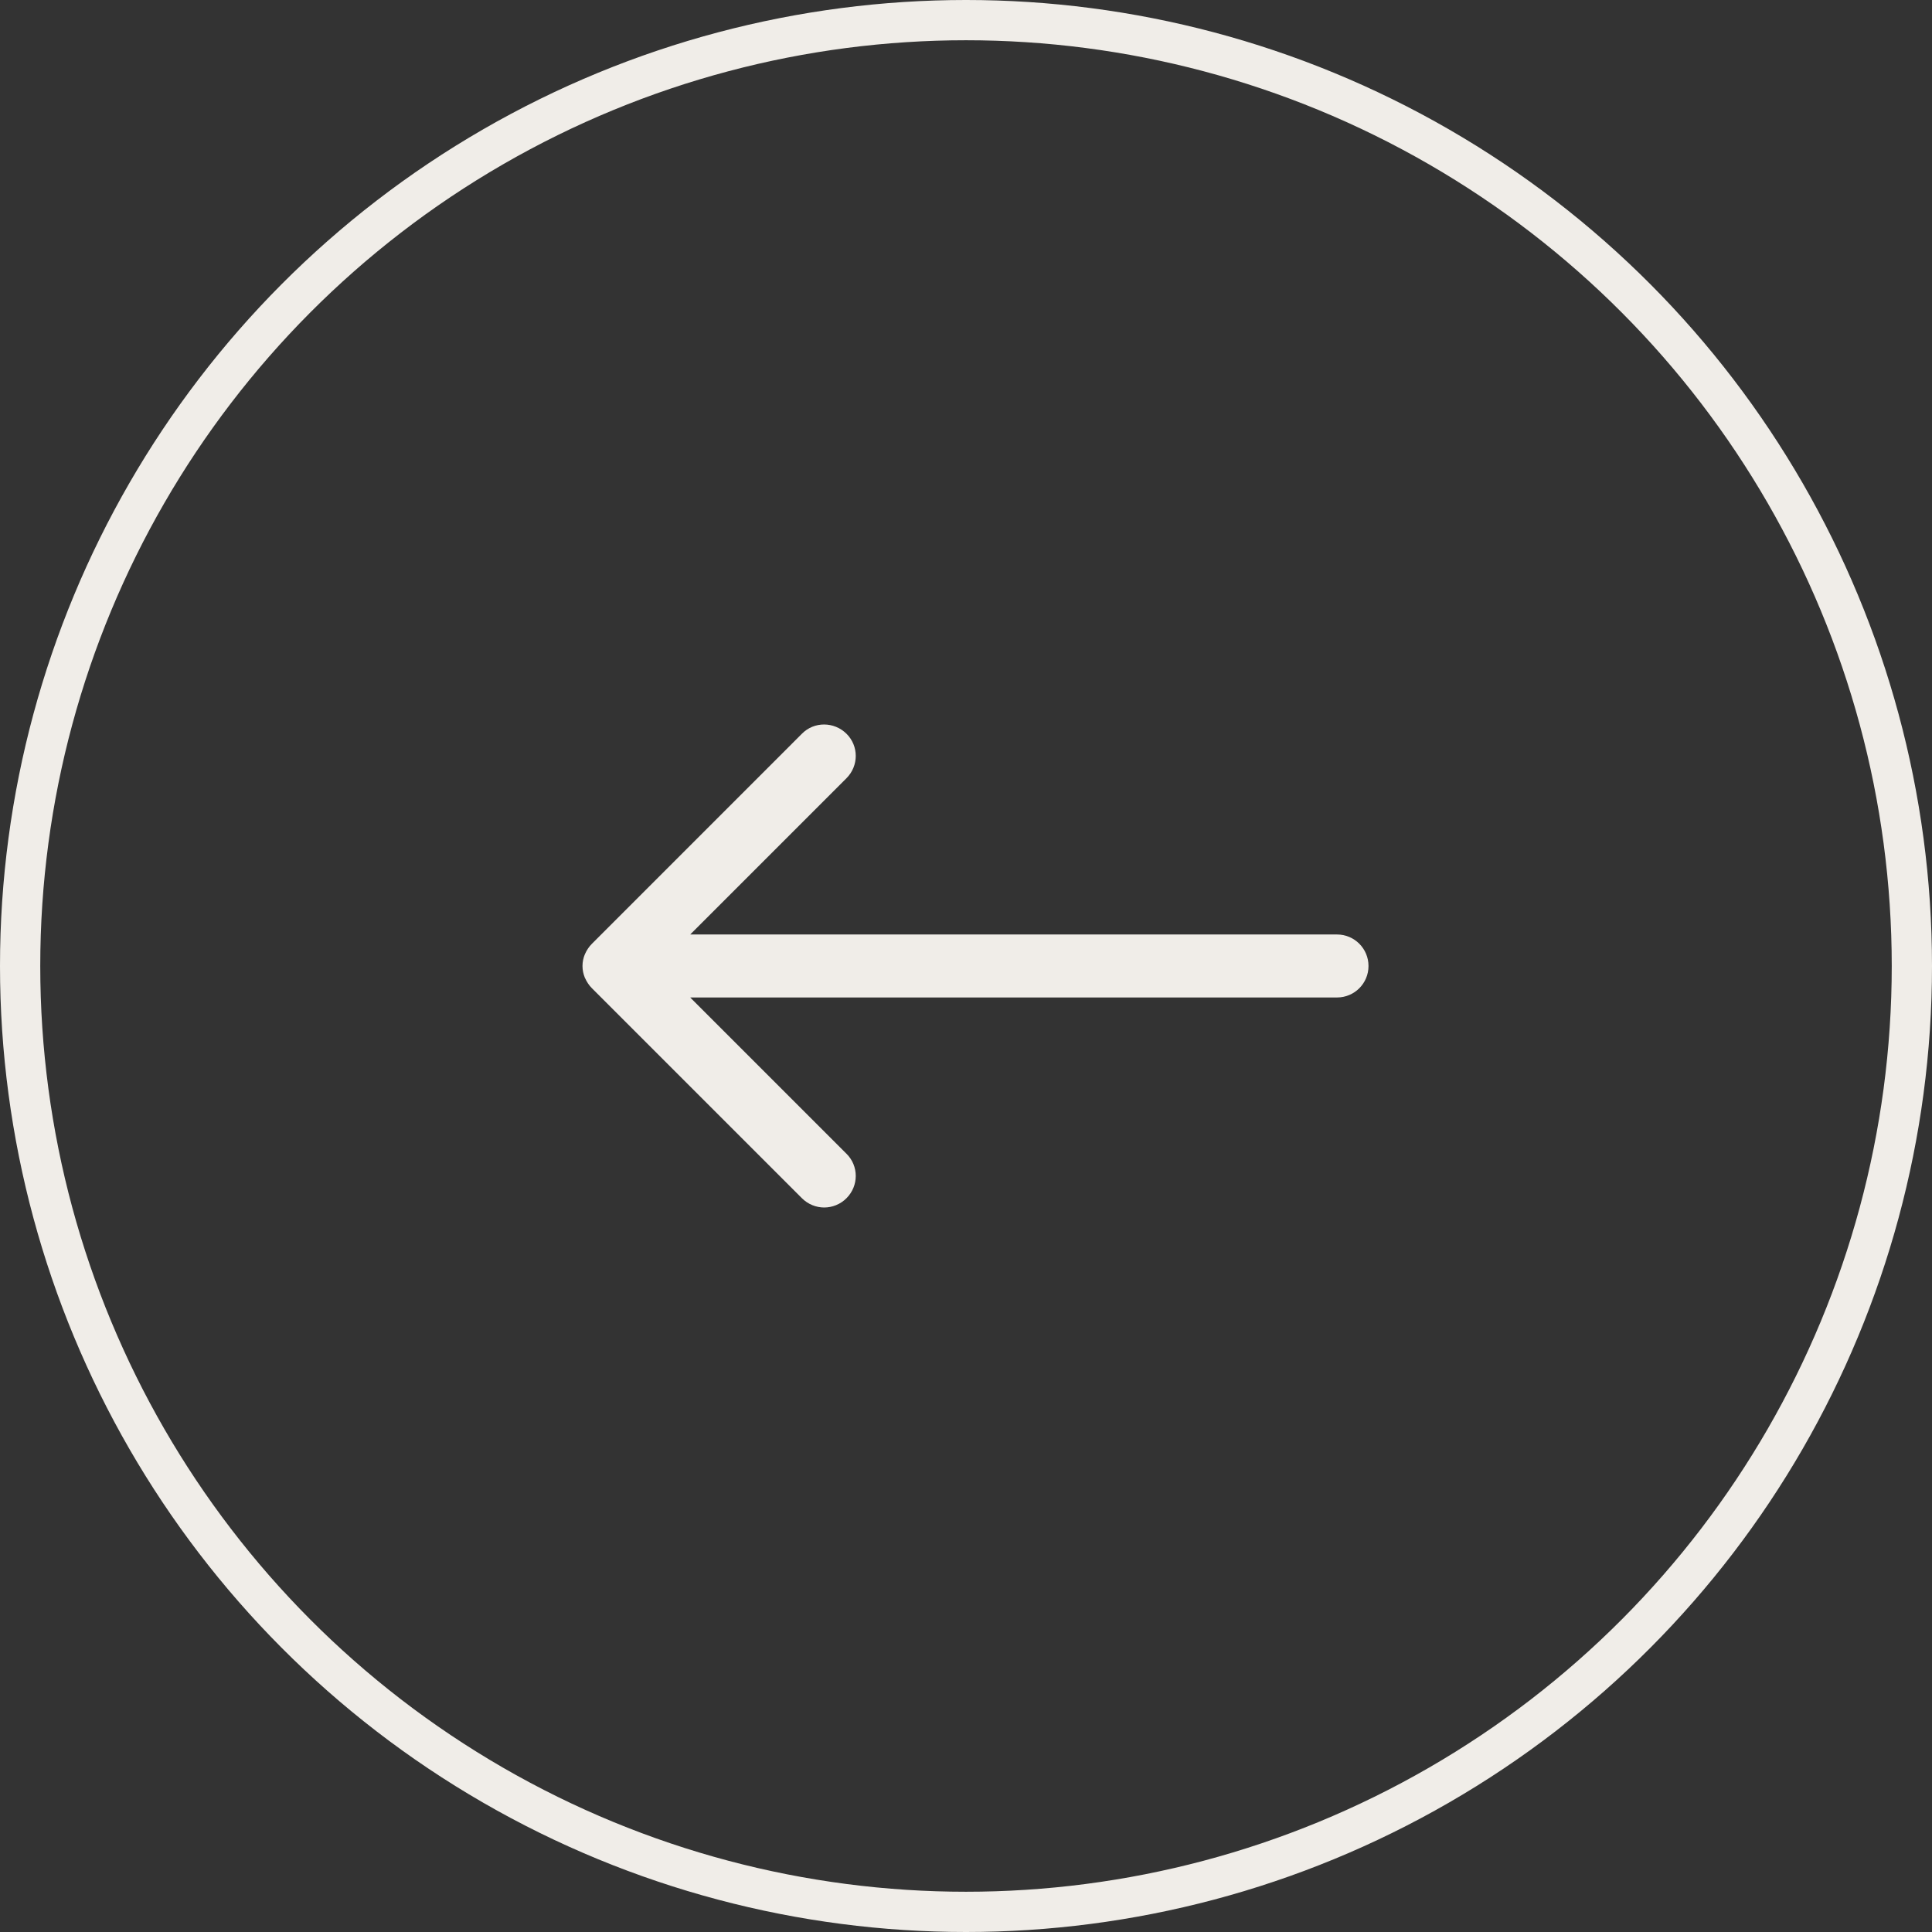
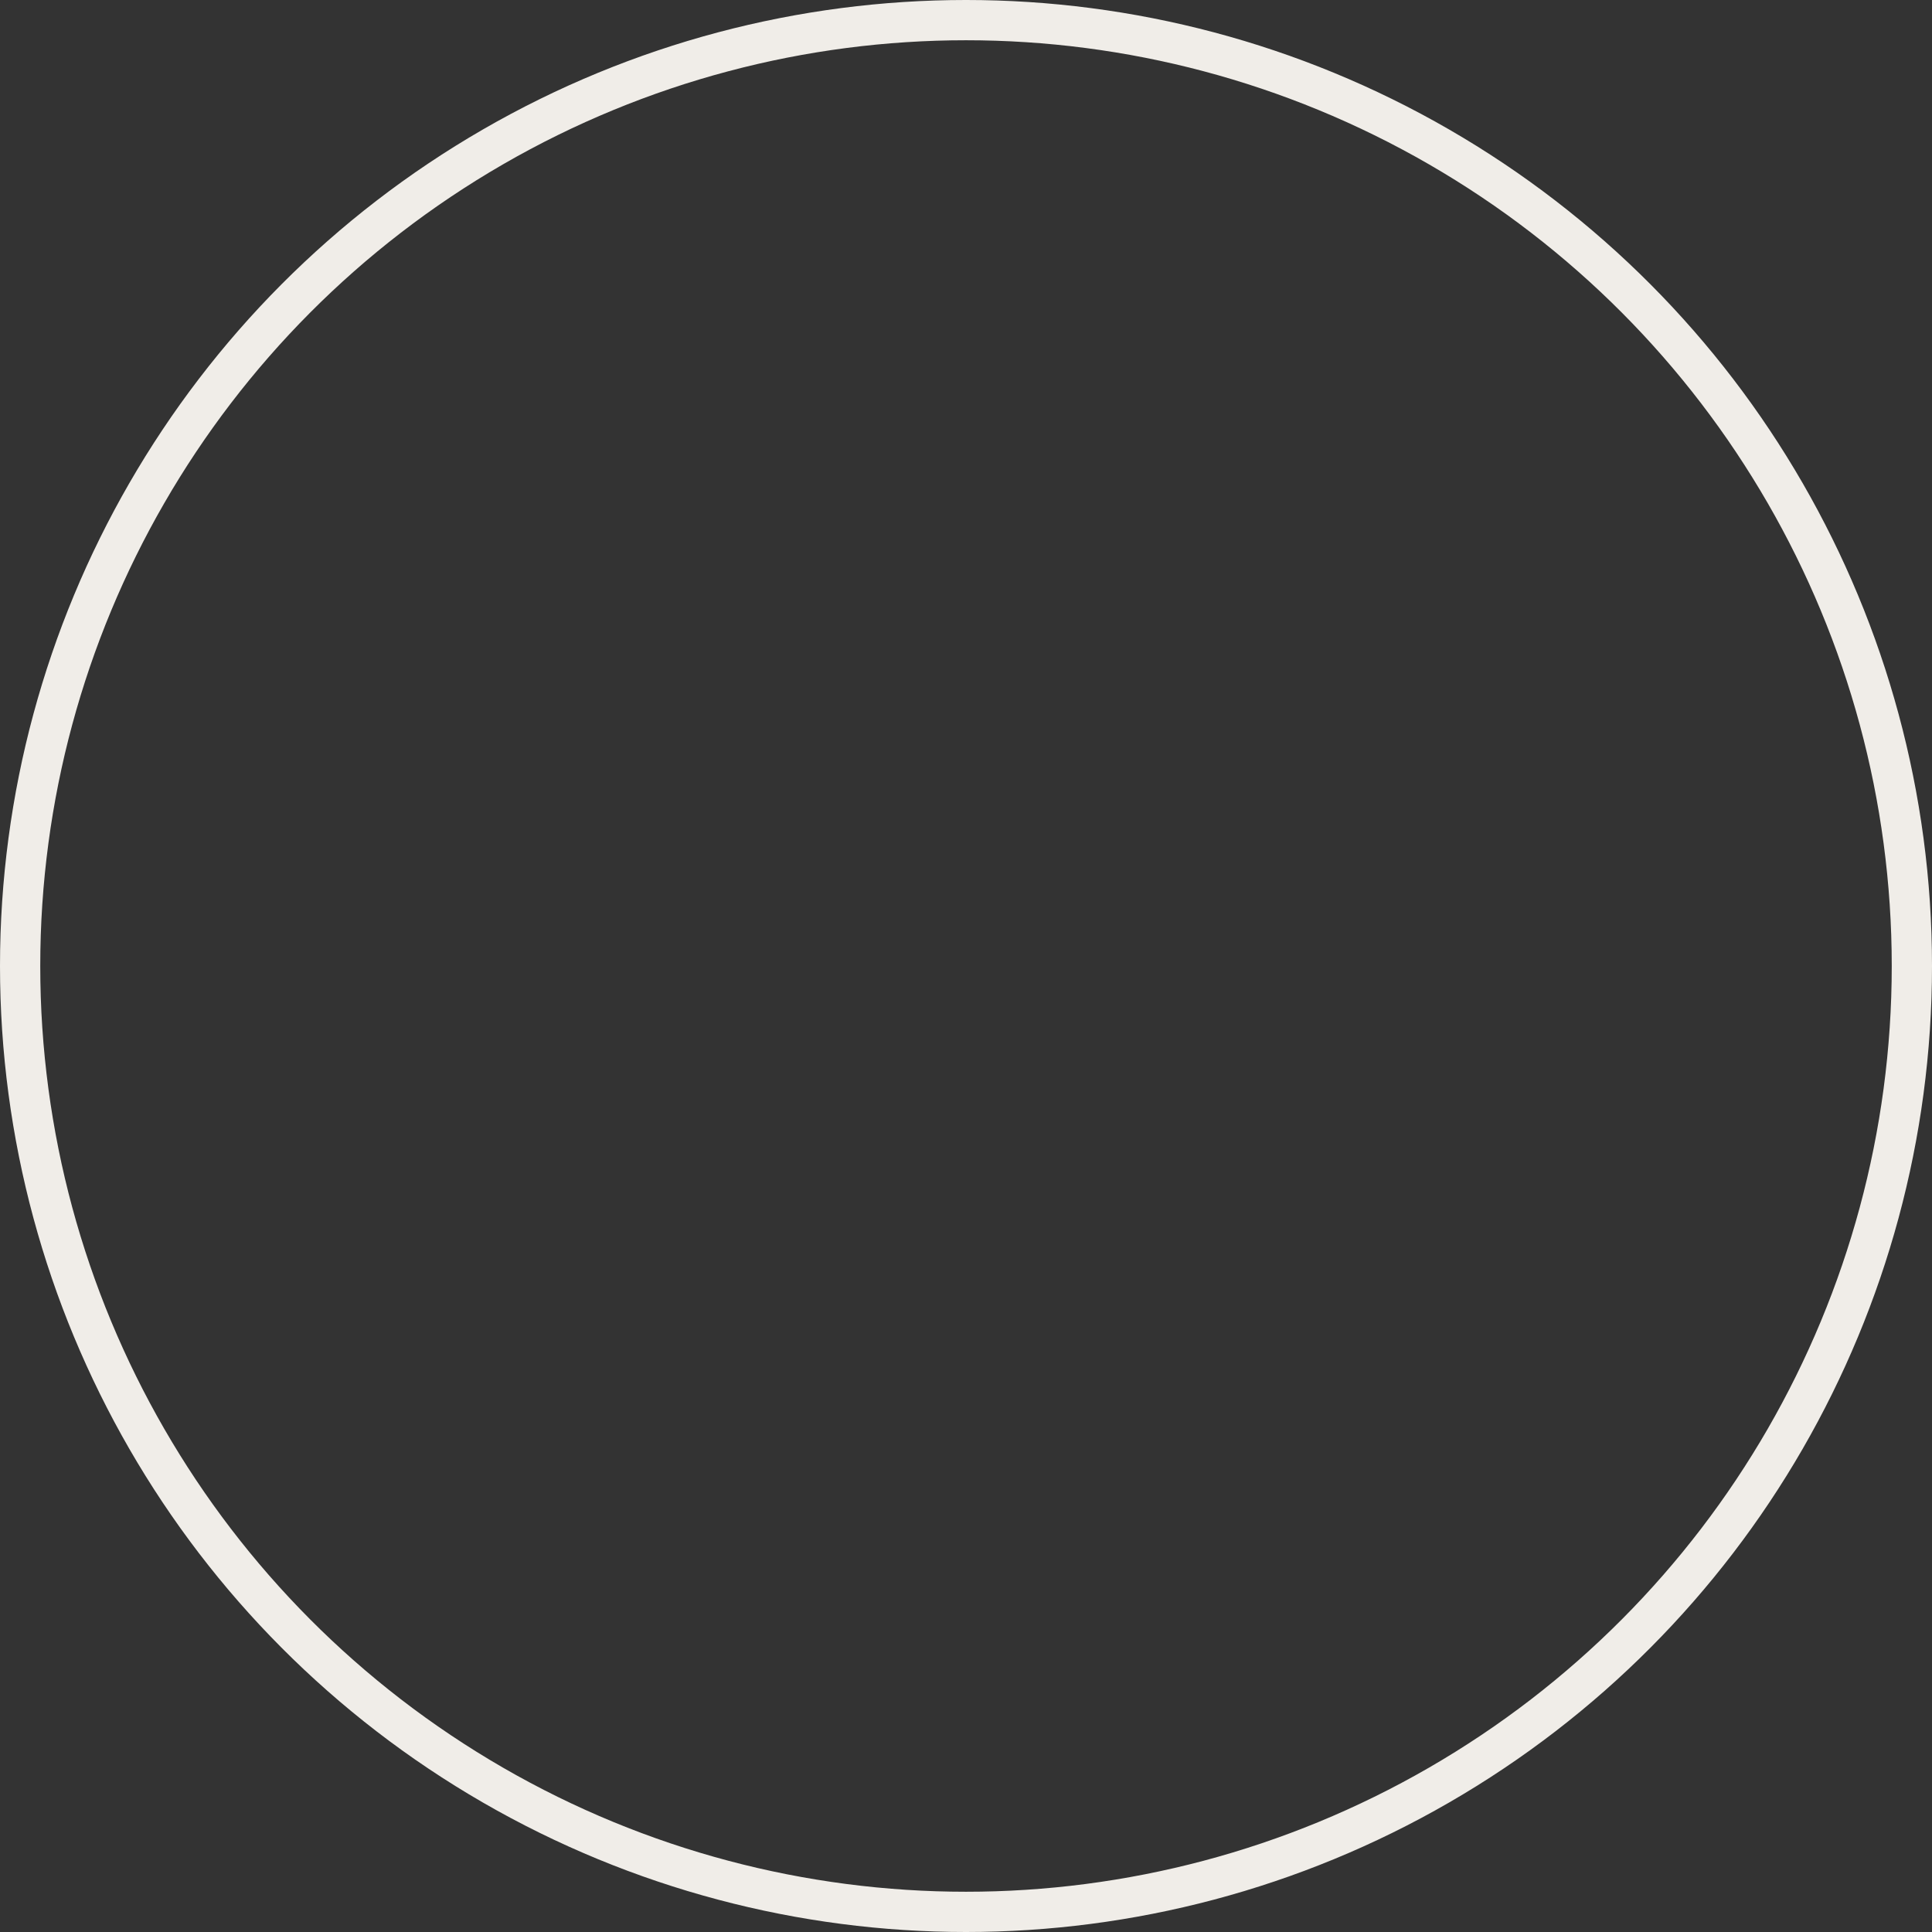
<svg xmlns="http://www.w3.org/2000/svg" width="48" height="48" viewBox="0 0 48 48" fill="none">
  <rect x="0" y="0" width="48" height="48" fill="#333333" stroke="none" />
-   <path d="M34 24C34 23.567 33.65 23.217 33.217 23.217H17.148L21.03 19.335C21.338 19.027 21.338 18.532 21.03 18.229C20.723 17.926 20.227 17.921 19.924 18.229L14.707 23.447C14.633 23.52 14.576 23.608 14.534 23.702C14.534 23.707 14.534 23.713 14.529 23.713C14.493 23.801 14.472 23.895 14.472 24C14.472 24.104 14.493 24.198 14.529 24.287C14.529 24.292 14.529 24.297 14.534 24.297C14.576 24.391 14.633 24.48 14.707 24.553L19.924 29.77C20.076 29.922 20.279 30 20.477 30C20.675 30 20.879 29.922 21.03 29.77C21.338 29.463 21.338 28.967 21.03 28.664L17.148 24.782H33.217C33.65 24.782 34 24.433 34 24Z" fill="#F0EDE8" />
  <circle cx="24" cy="24" r="23.5" transform="matrix(-1 0 0 1 48 0)" stroke="#F0EDE8" />
</svg>